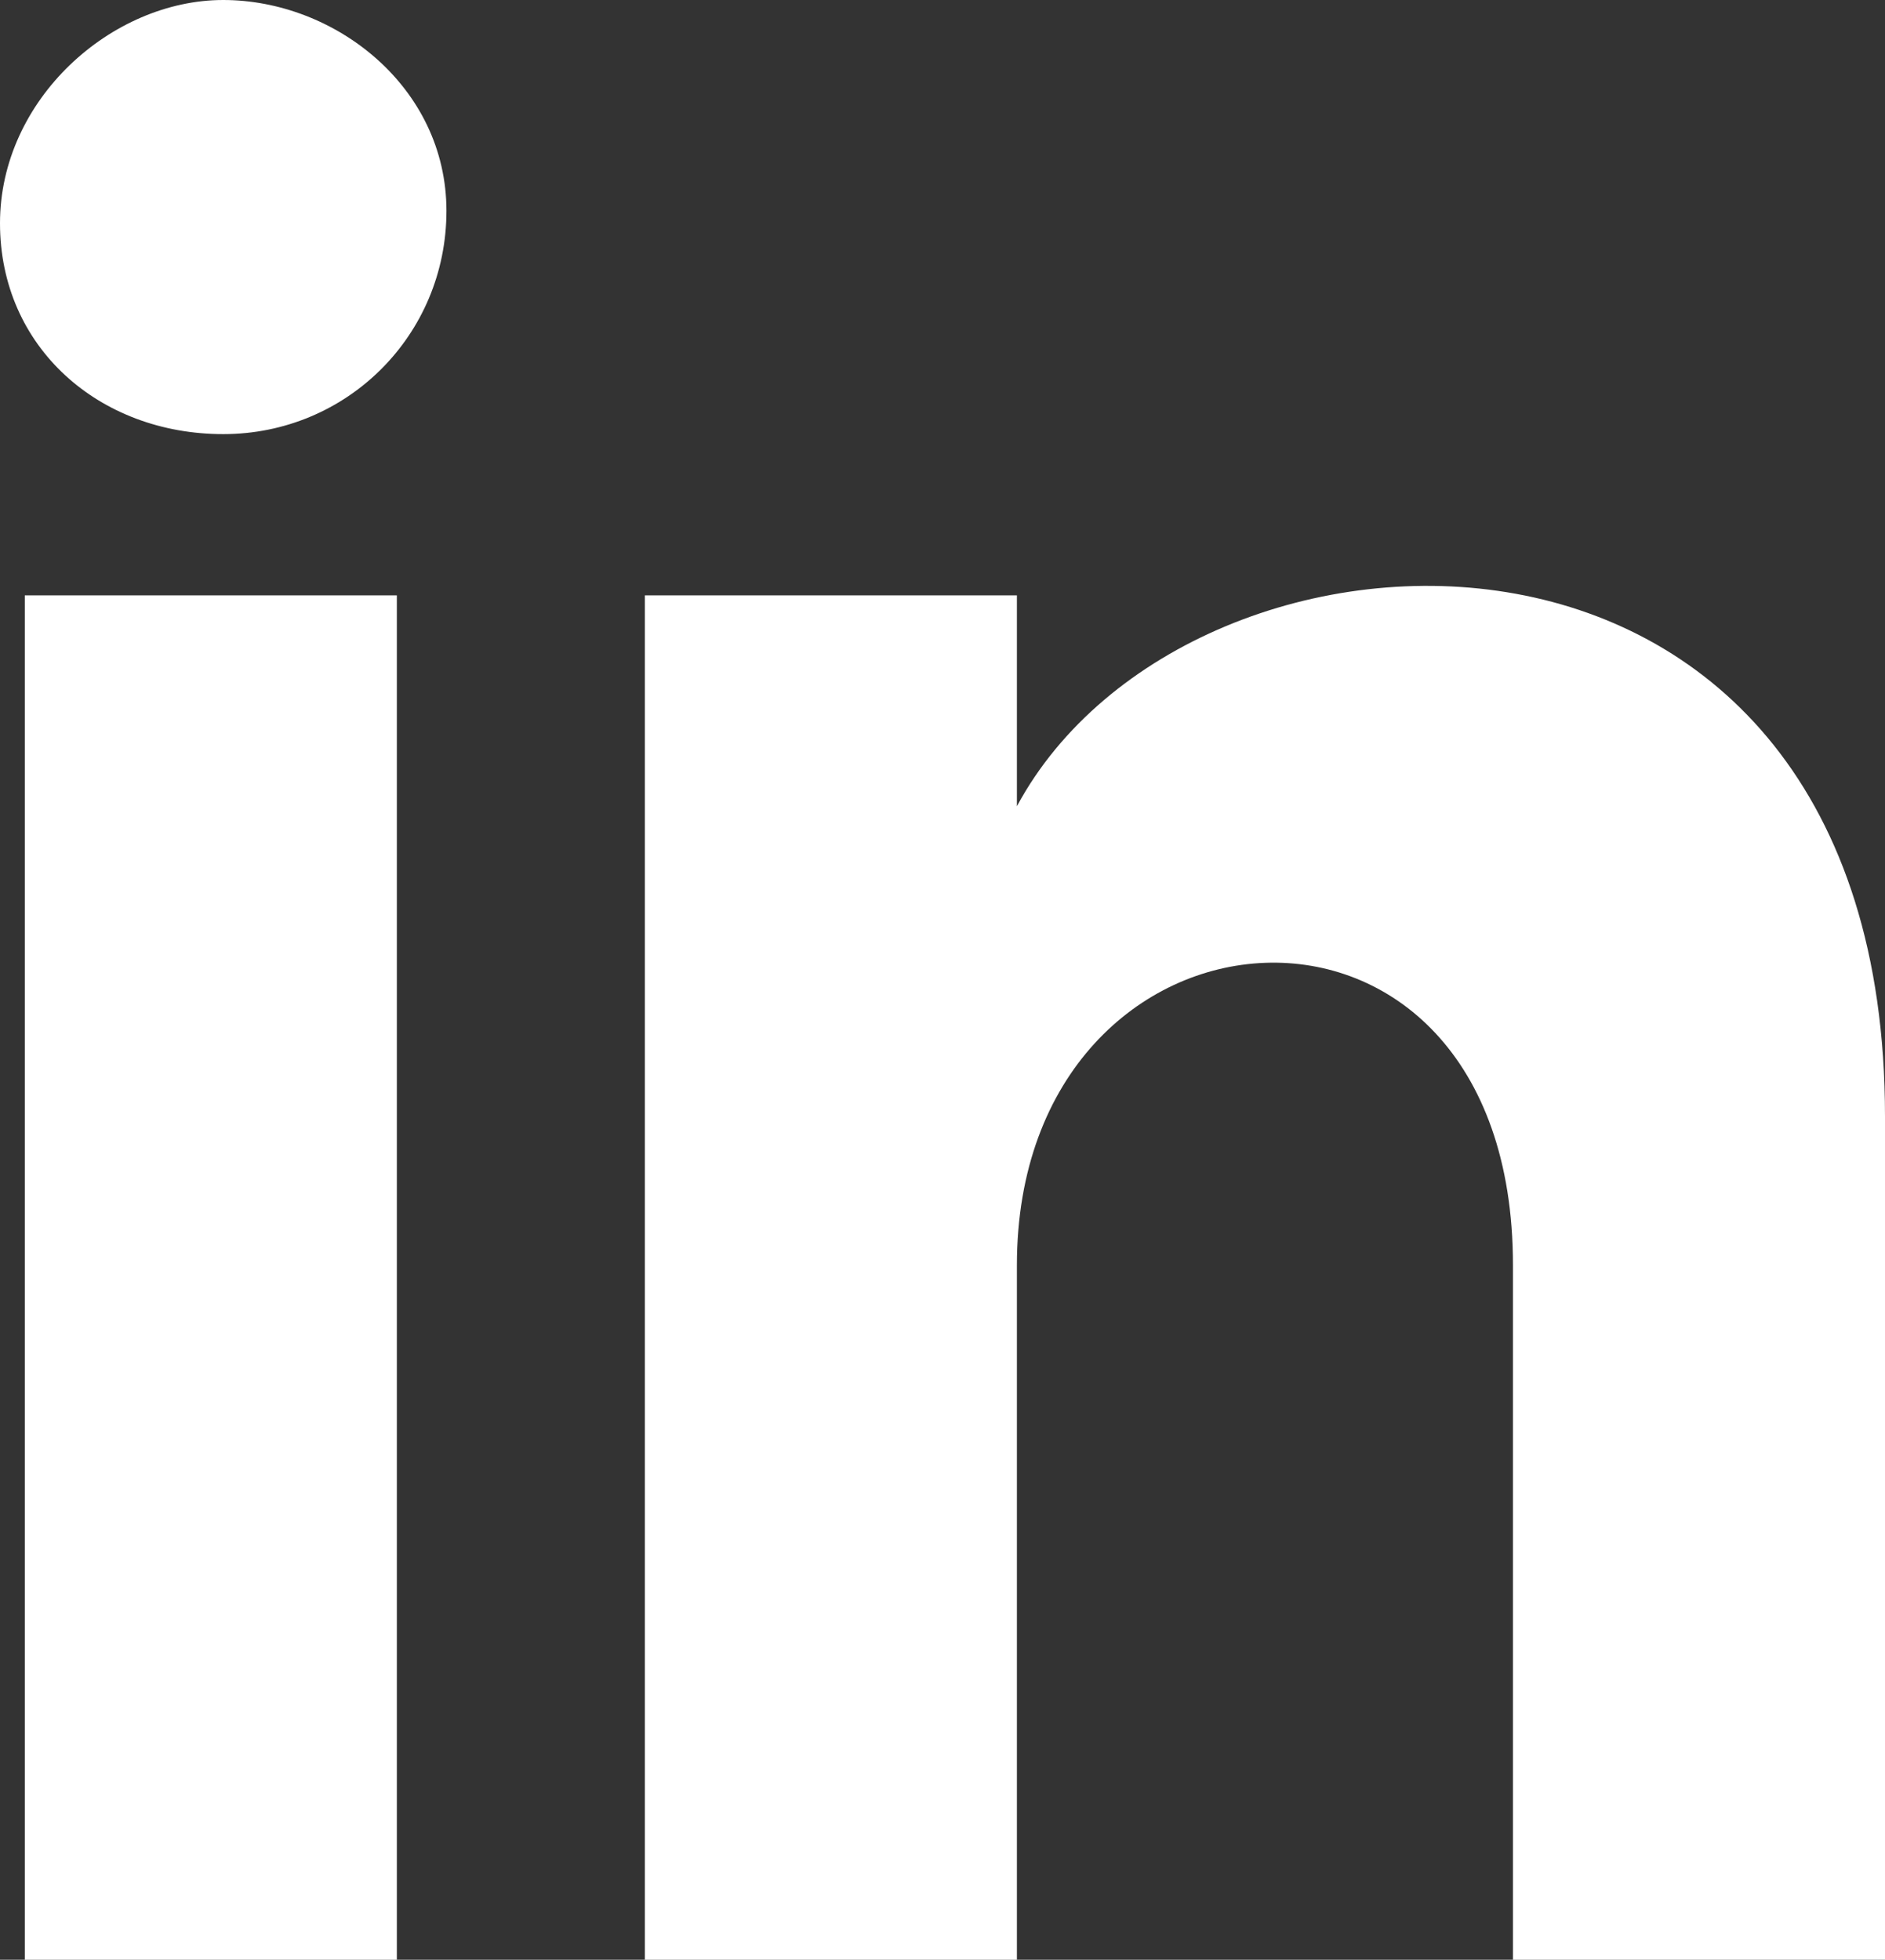
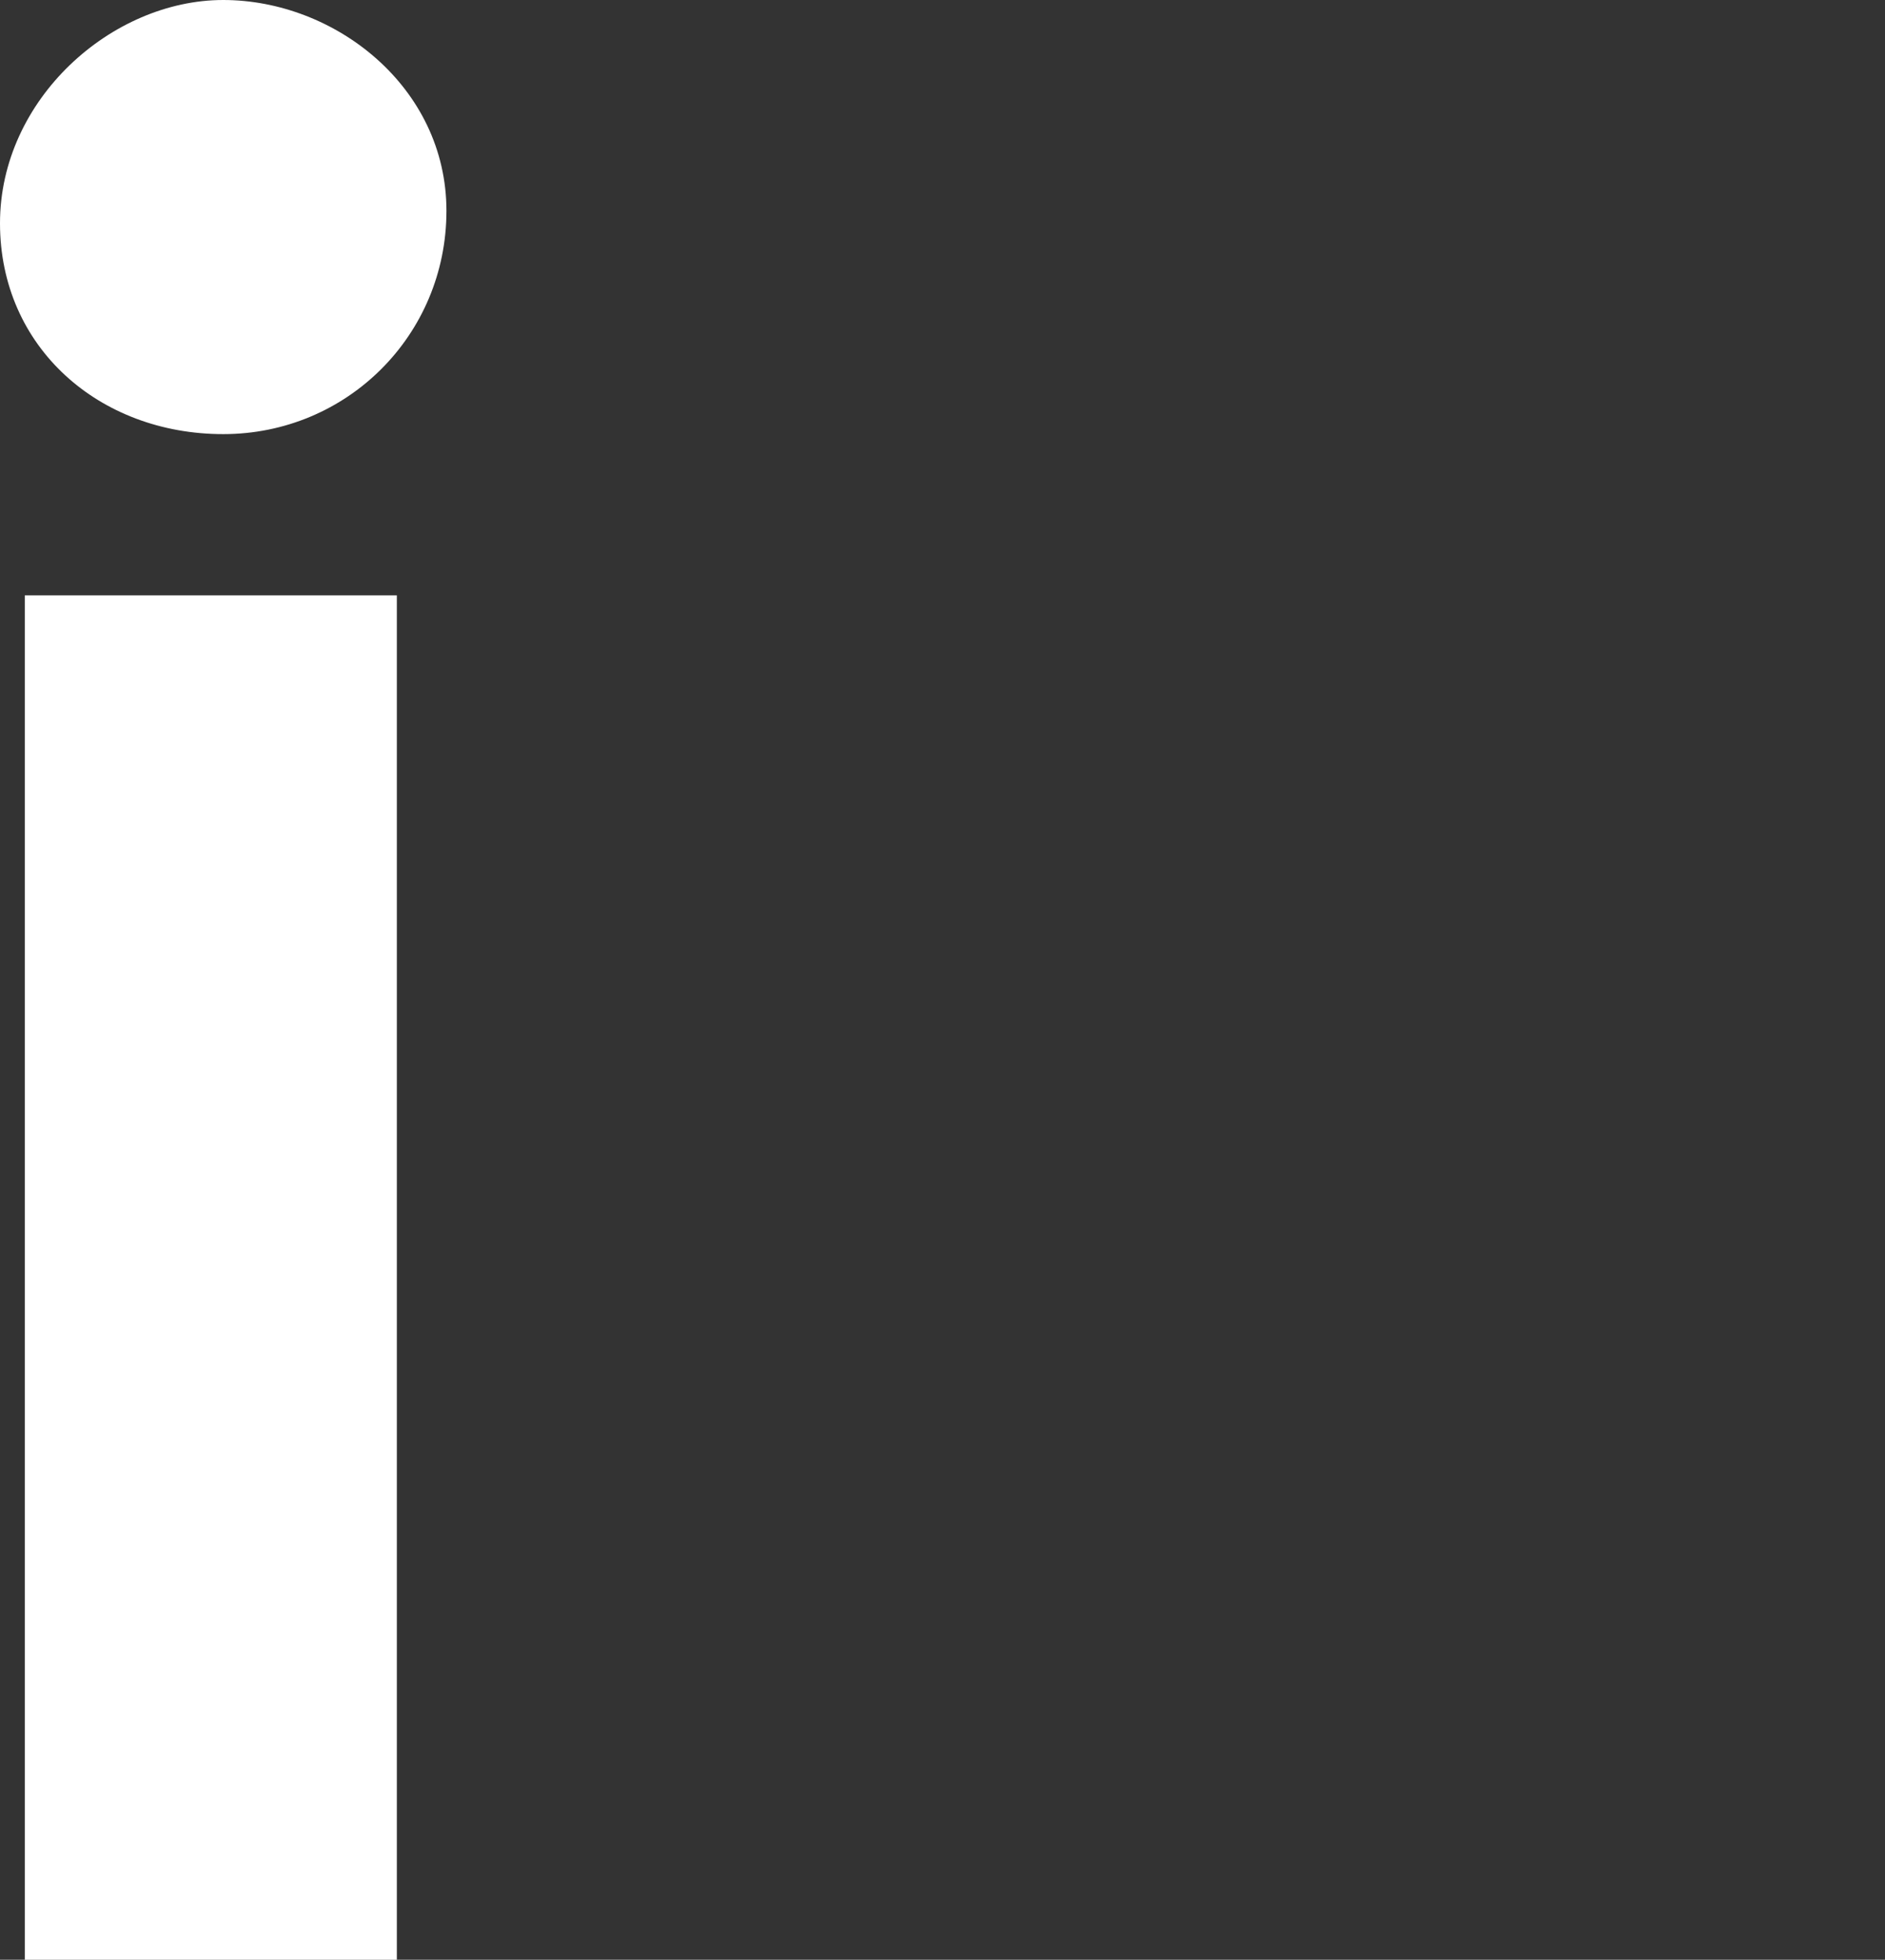
<svg xmlns="http://www.w3.org/2000/svg" version="1.1" id="Ebene_1" x="0px" y="0px" viewBox="0 0 15.2 15.8" style="enable-background:new 0 0 15.2 15.8;" xml:space="preserve">
  <rect x="0" y="0" width="15.2" height="15.8" fill="#333333" stroke="none" />
  <style type="text/css">
	.st0{fill:#FFFFFF;}
</style>
  <g>
-     <path class="st0" d="M8.2,10.2c0-3.1,4-3.4,4,0v5.6h3V9c0-5.3-5.6-5.1-7-2.5V4.8h-3v11h3V10.2z" />
    <rect x="0.2" y="4.8" class="st0" width="3" height="11" />
    <path class="st0" d="M1.8,3.5c1,0,1.8-0.8,1.8-1.8S2.7,0,1.8,0S0,0.8,0,1.8S0.8,3.5,1.8,3.5z" />
  </g>
</svg>